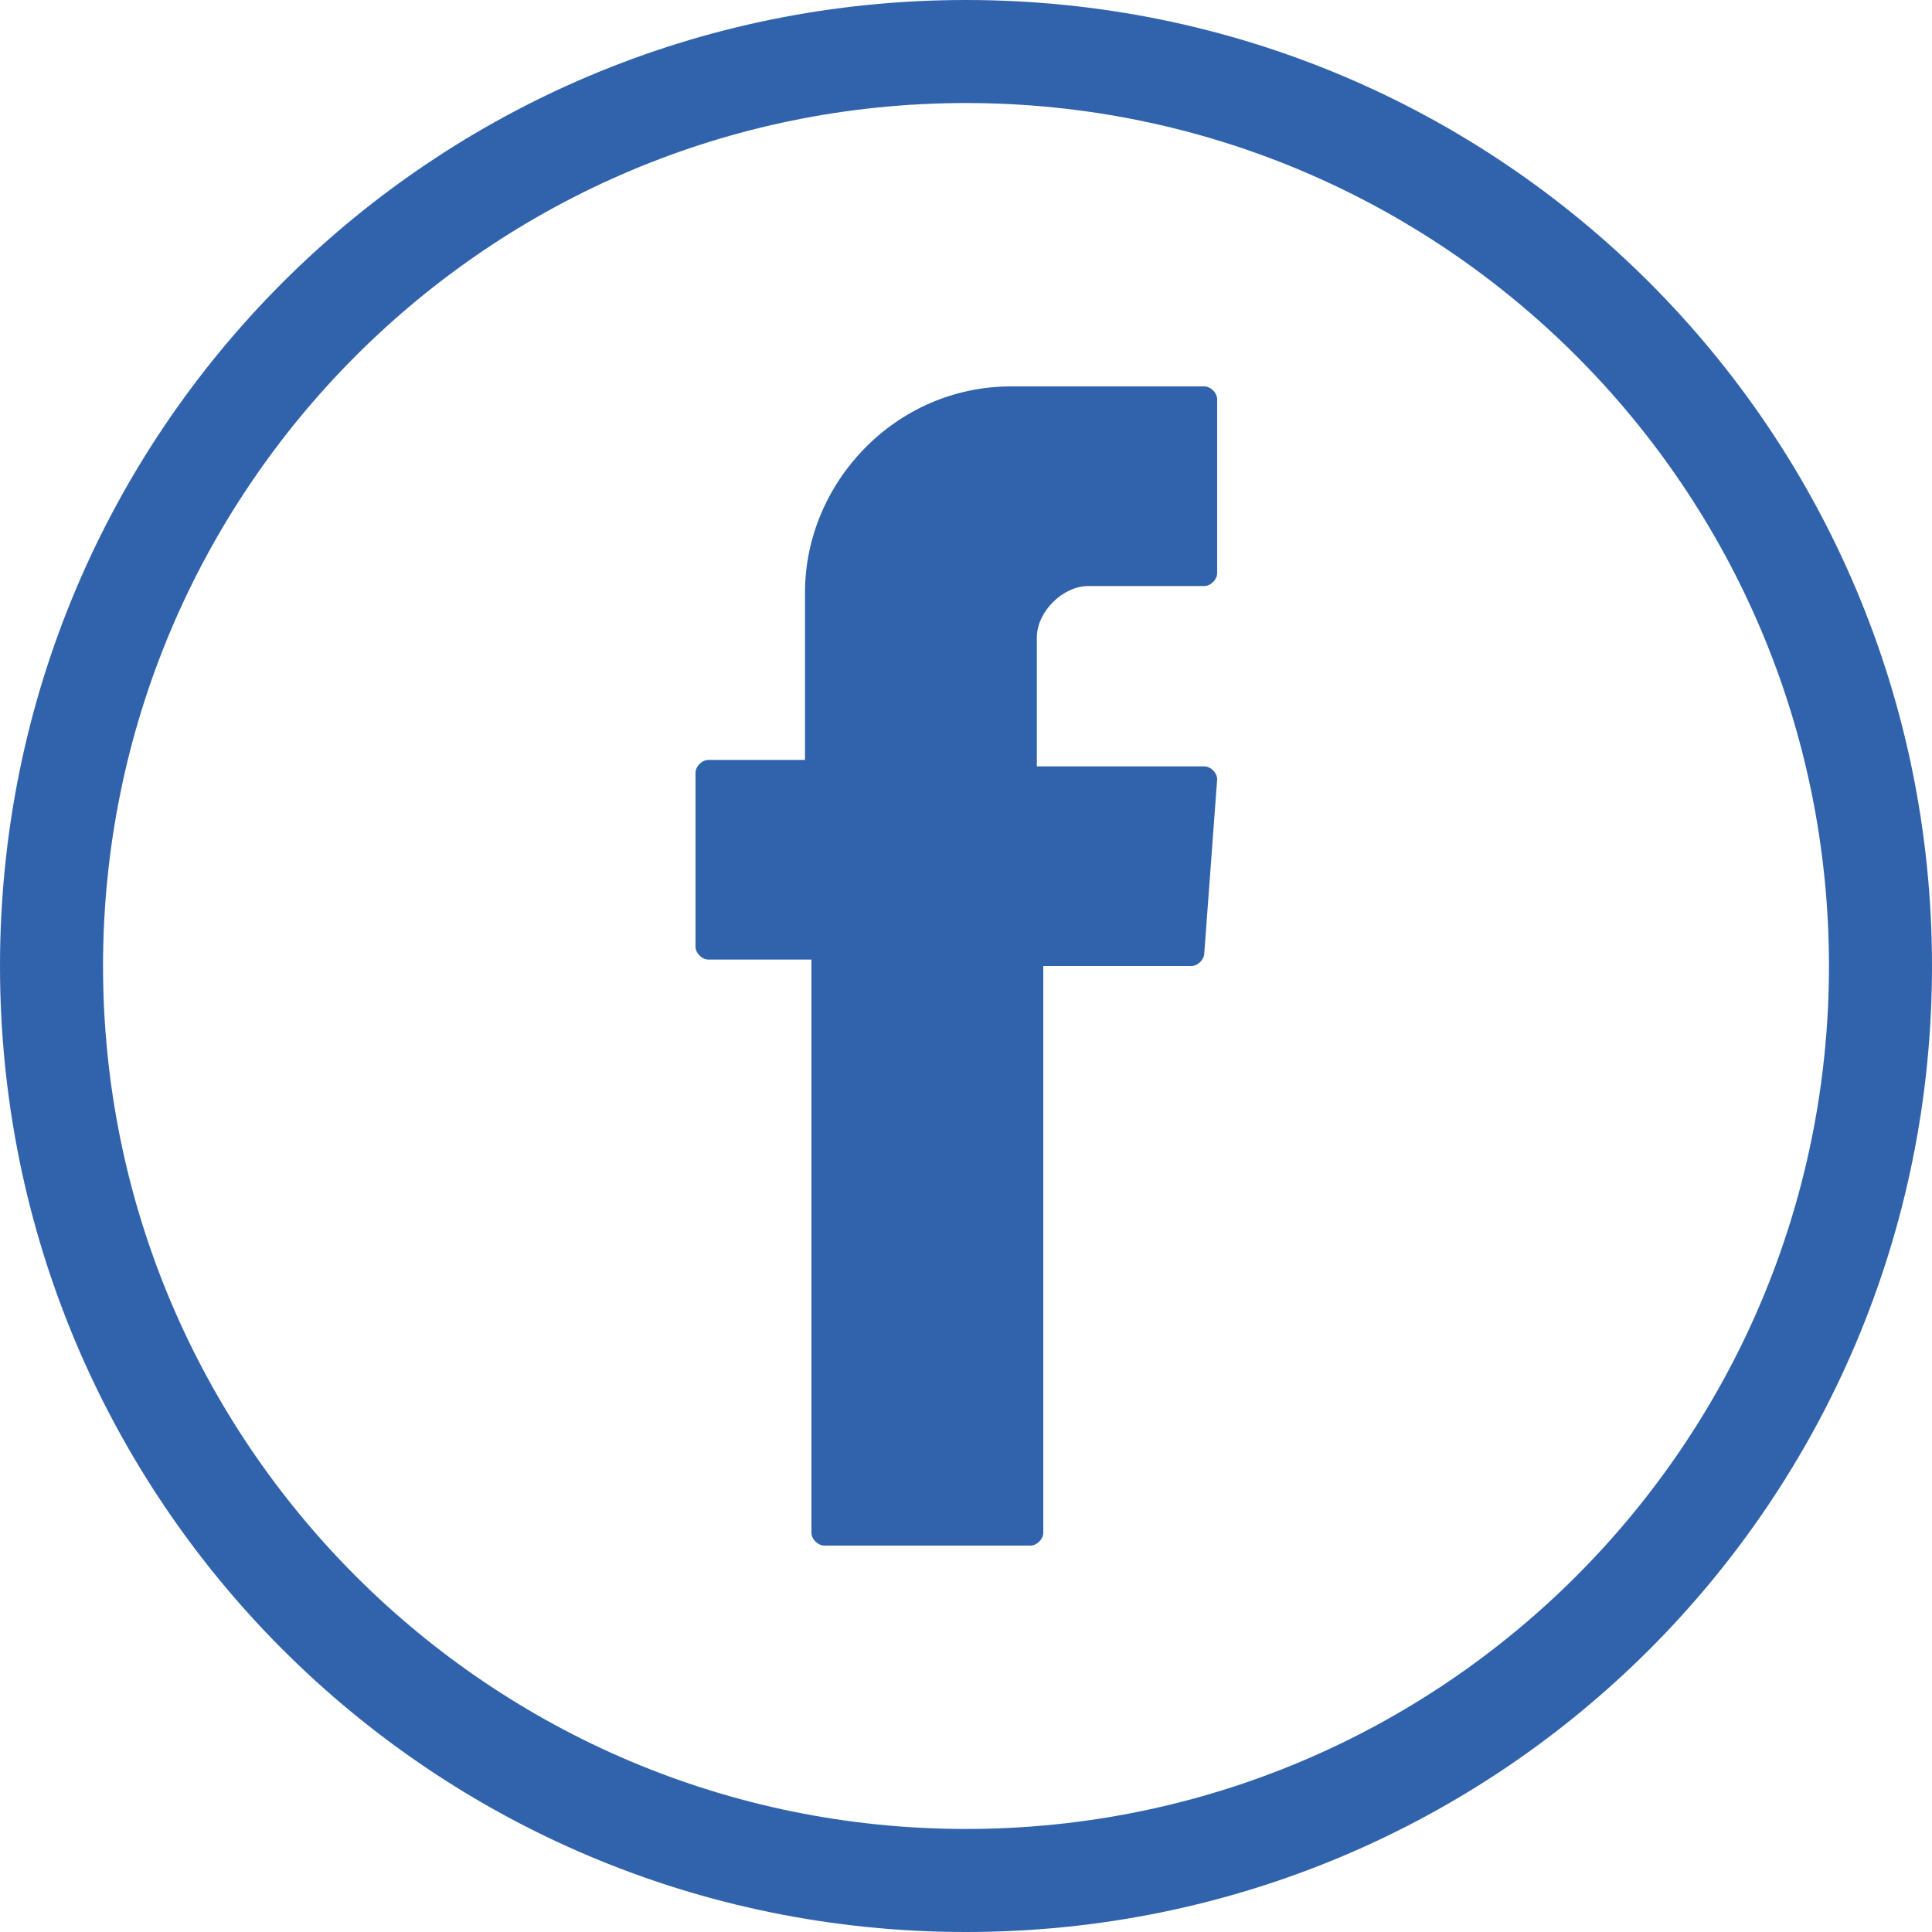
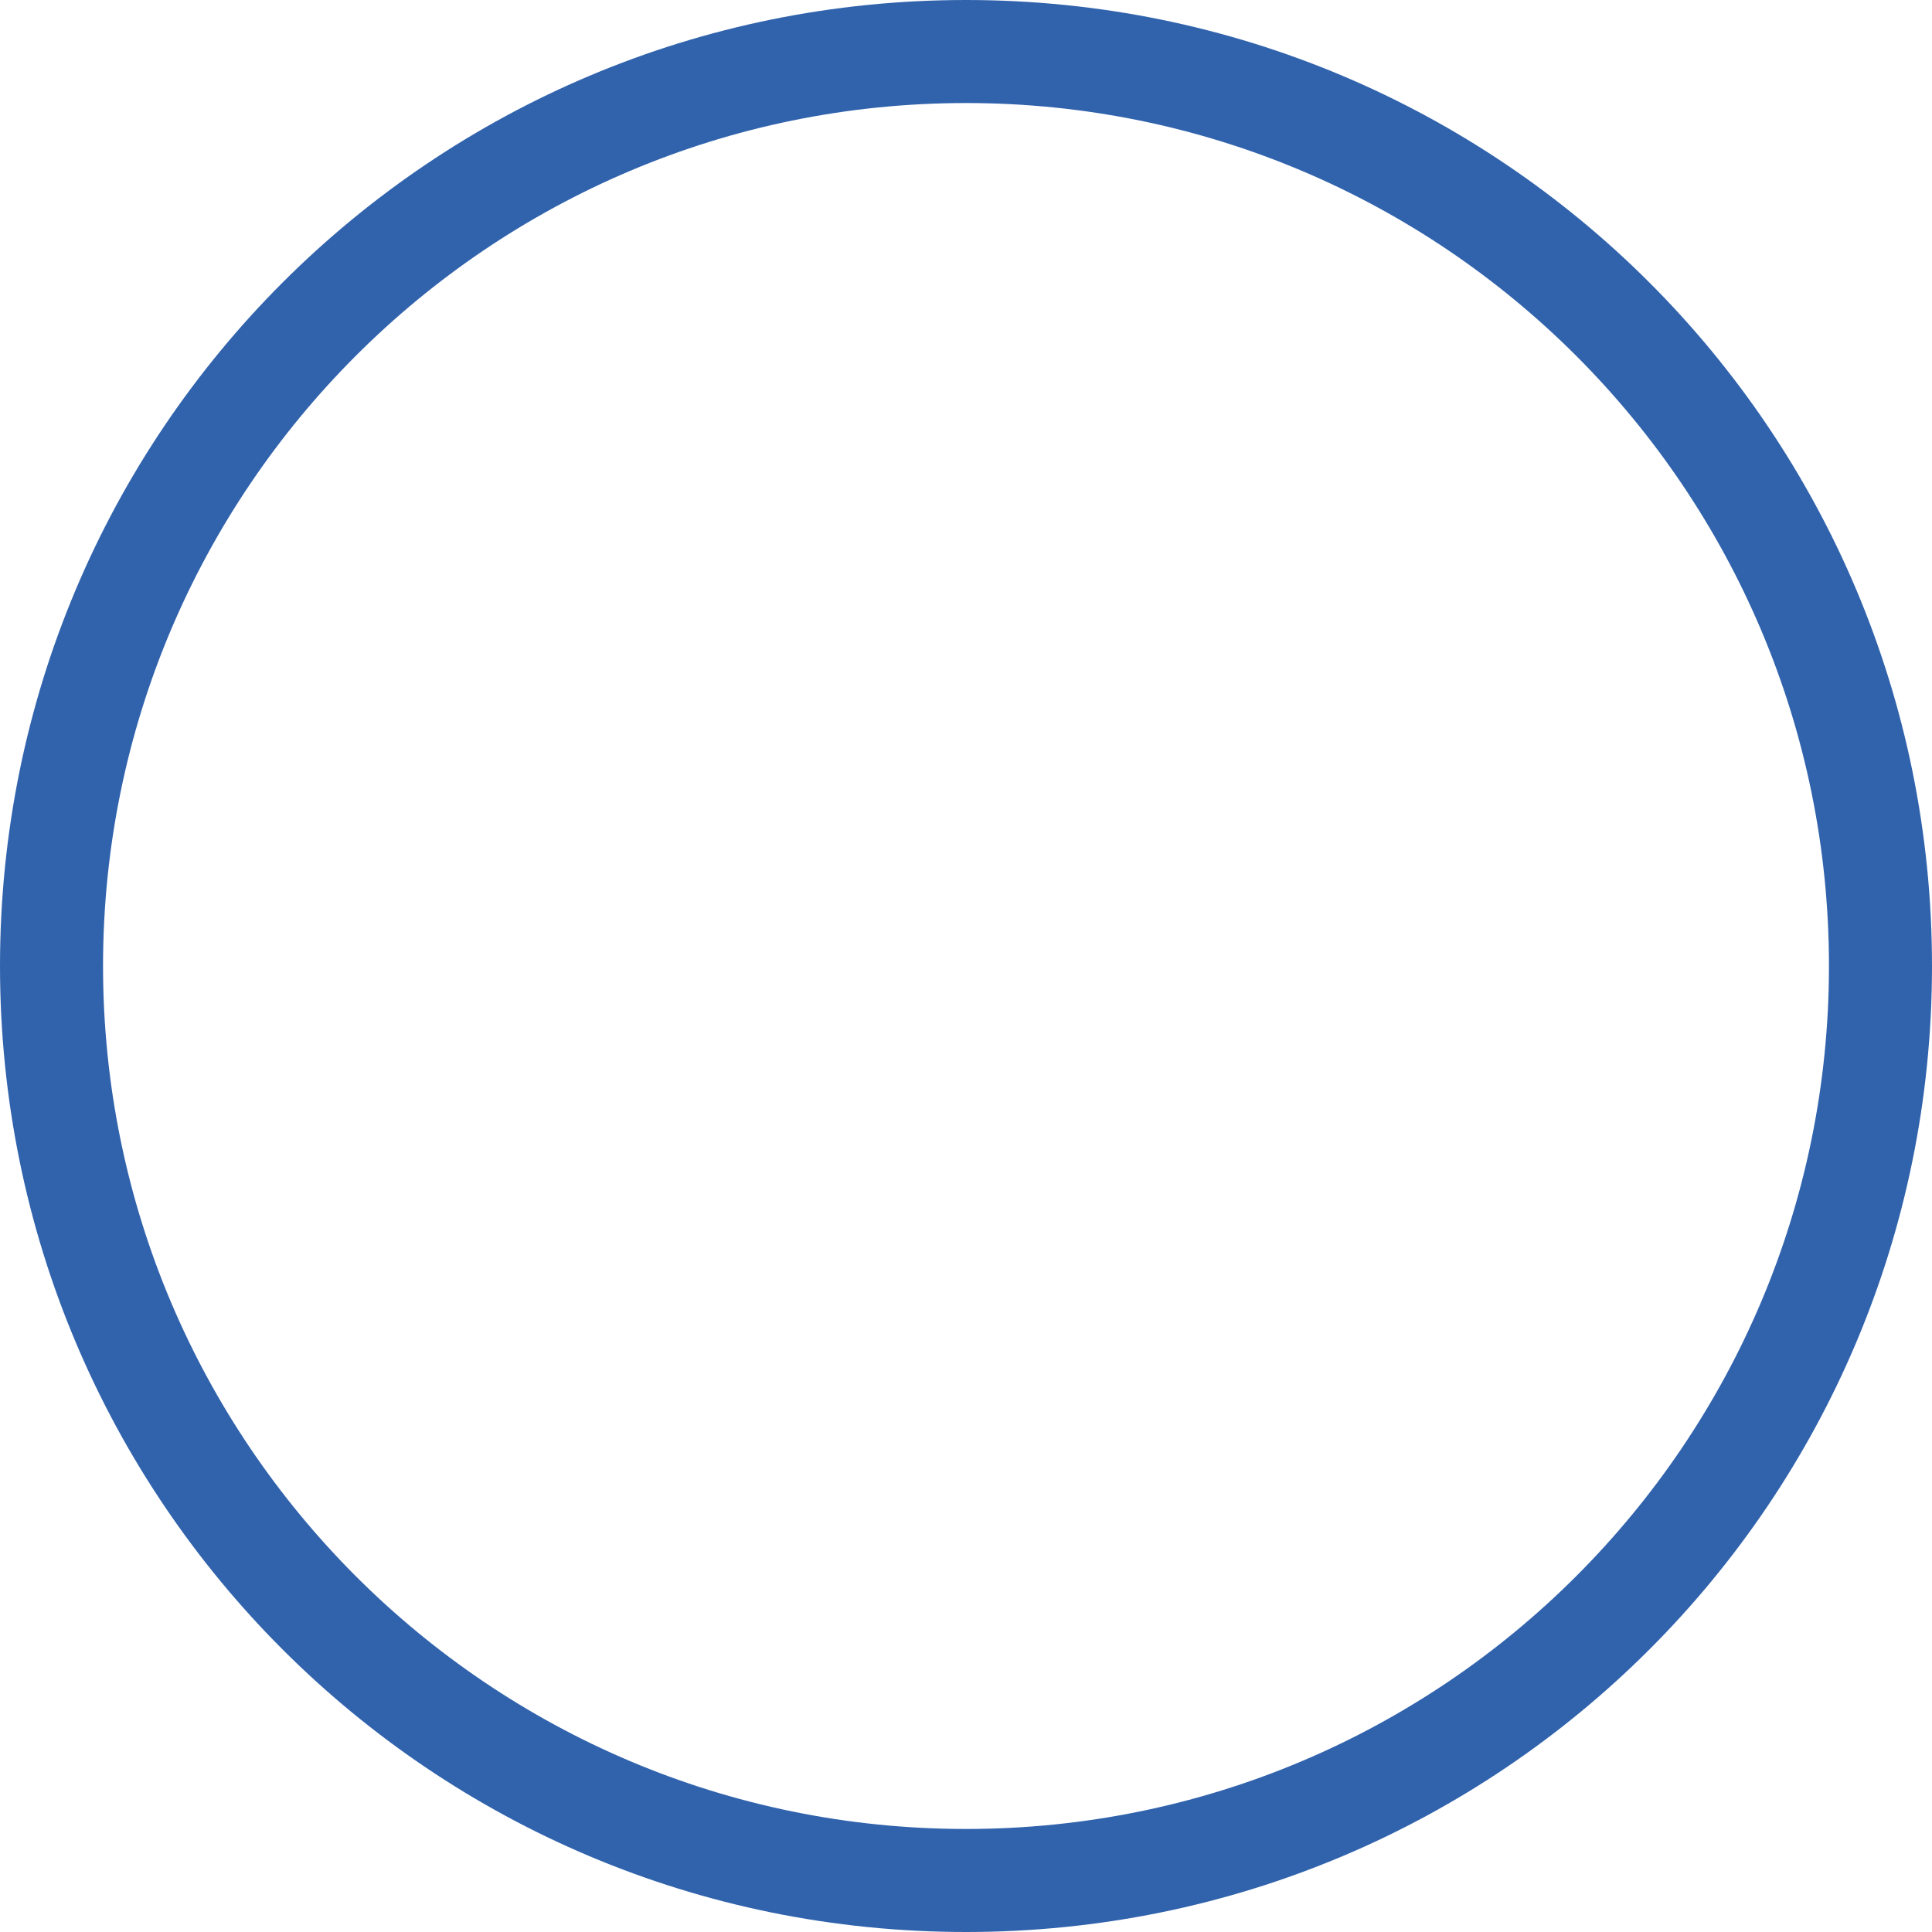
<svg xmlns="http://www.w3.org/2000/svg" version="1.1" id="Camada_1" x="0px" y="0px" width="30px" height="30px" viewBox="0 0 30 30" style="enable-background:new 0 0 30 30;" xml:space="preserve">
  <style type="text/css">
	.st0{fill:#3163AD;}
	.st1{fill-rule:evenodd;clip-rule:evenodd;fill:#3163AD;}
</style>
  <g>
    <g>
      <path class="st0" d="M15,30C6.7,30,0,23.3,0,15C0,6.7,6.7,0,15,0c8.3,0,15,6.7,15,15C30,23.3,23.3,30,15,30z M15,1.6    C7.6,1.6,1.6,7.6,1.6,15c0,7.4,6,13.4,13.4,13.4c7.4,0,13.4-6,13.4-13.4C28.4,7.6,22.4,1.6,15,1.6z" />
    </g>
    <g>
-       <path class="st1" d="M12.6,15.1v8.7c0,0.1,0.1,0.2,0.2,0.2h3.2c0.1,0,0.2-0.1,0.2-0.2v-8.8h2.3c0.1,0,0.2-0.1,0.2-0.2l0.2-2.7    c0-0.1-0.1-0.2-0.2-0.2h-2.6V9.9c0-0.4,0.4-0.8,0.8-0.8h1.8c0.1,0,0.2-0.1,0.2-0.2V6.2c0-0.1-0.1-0.2-0.2-0.2h-3    c-1.8,0-3.2,1.5-3.2,3.2v2.6H11c-0.1,0-0.2,0.1-0.2,0.2v2.7c0,0.1,0.1,0.2,0.2,0.2h1.6V15.1z" />
-     </g>
+       </g>
  </g>
</svg>